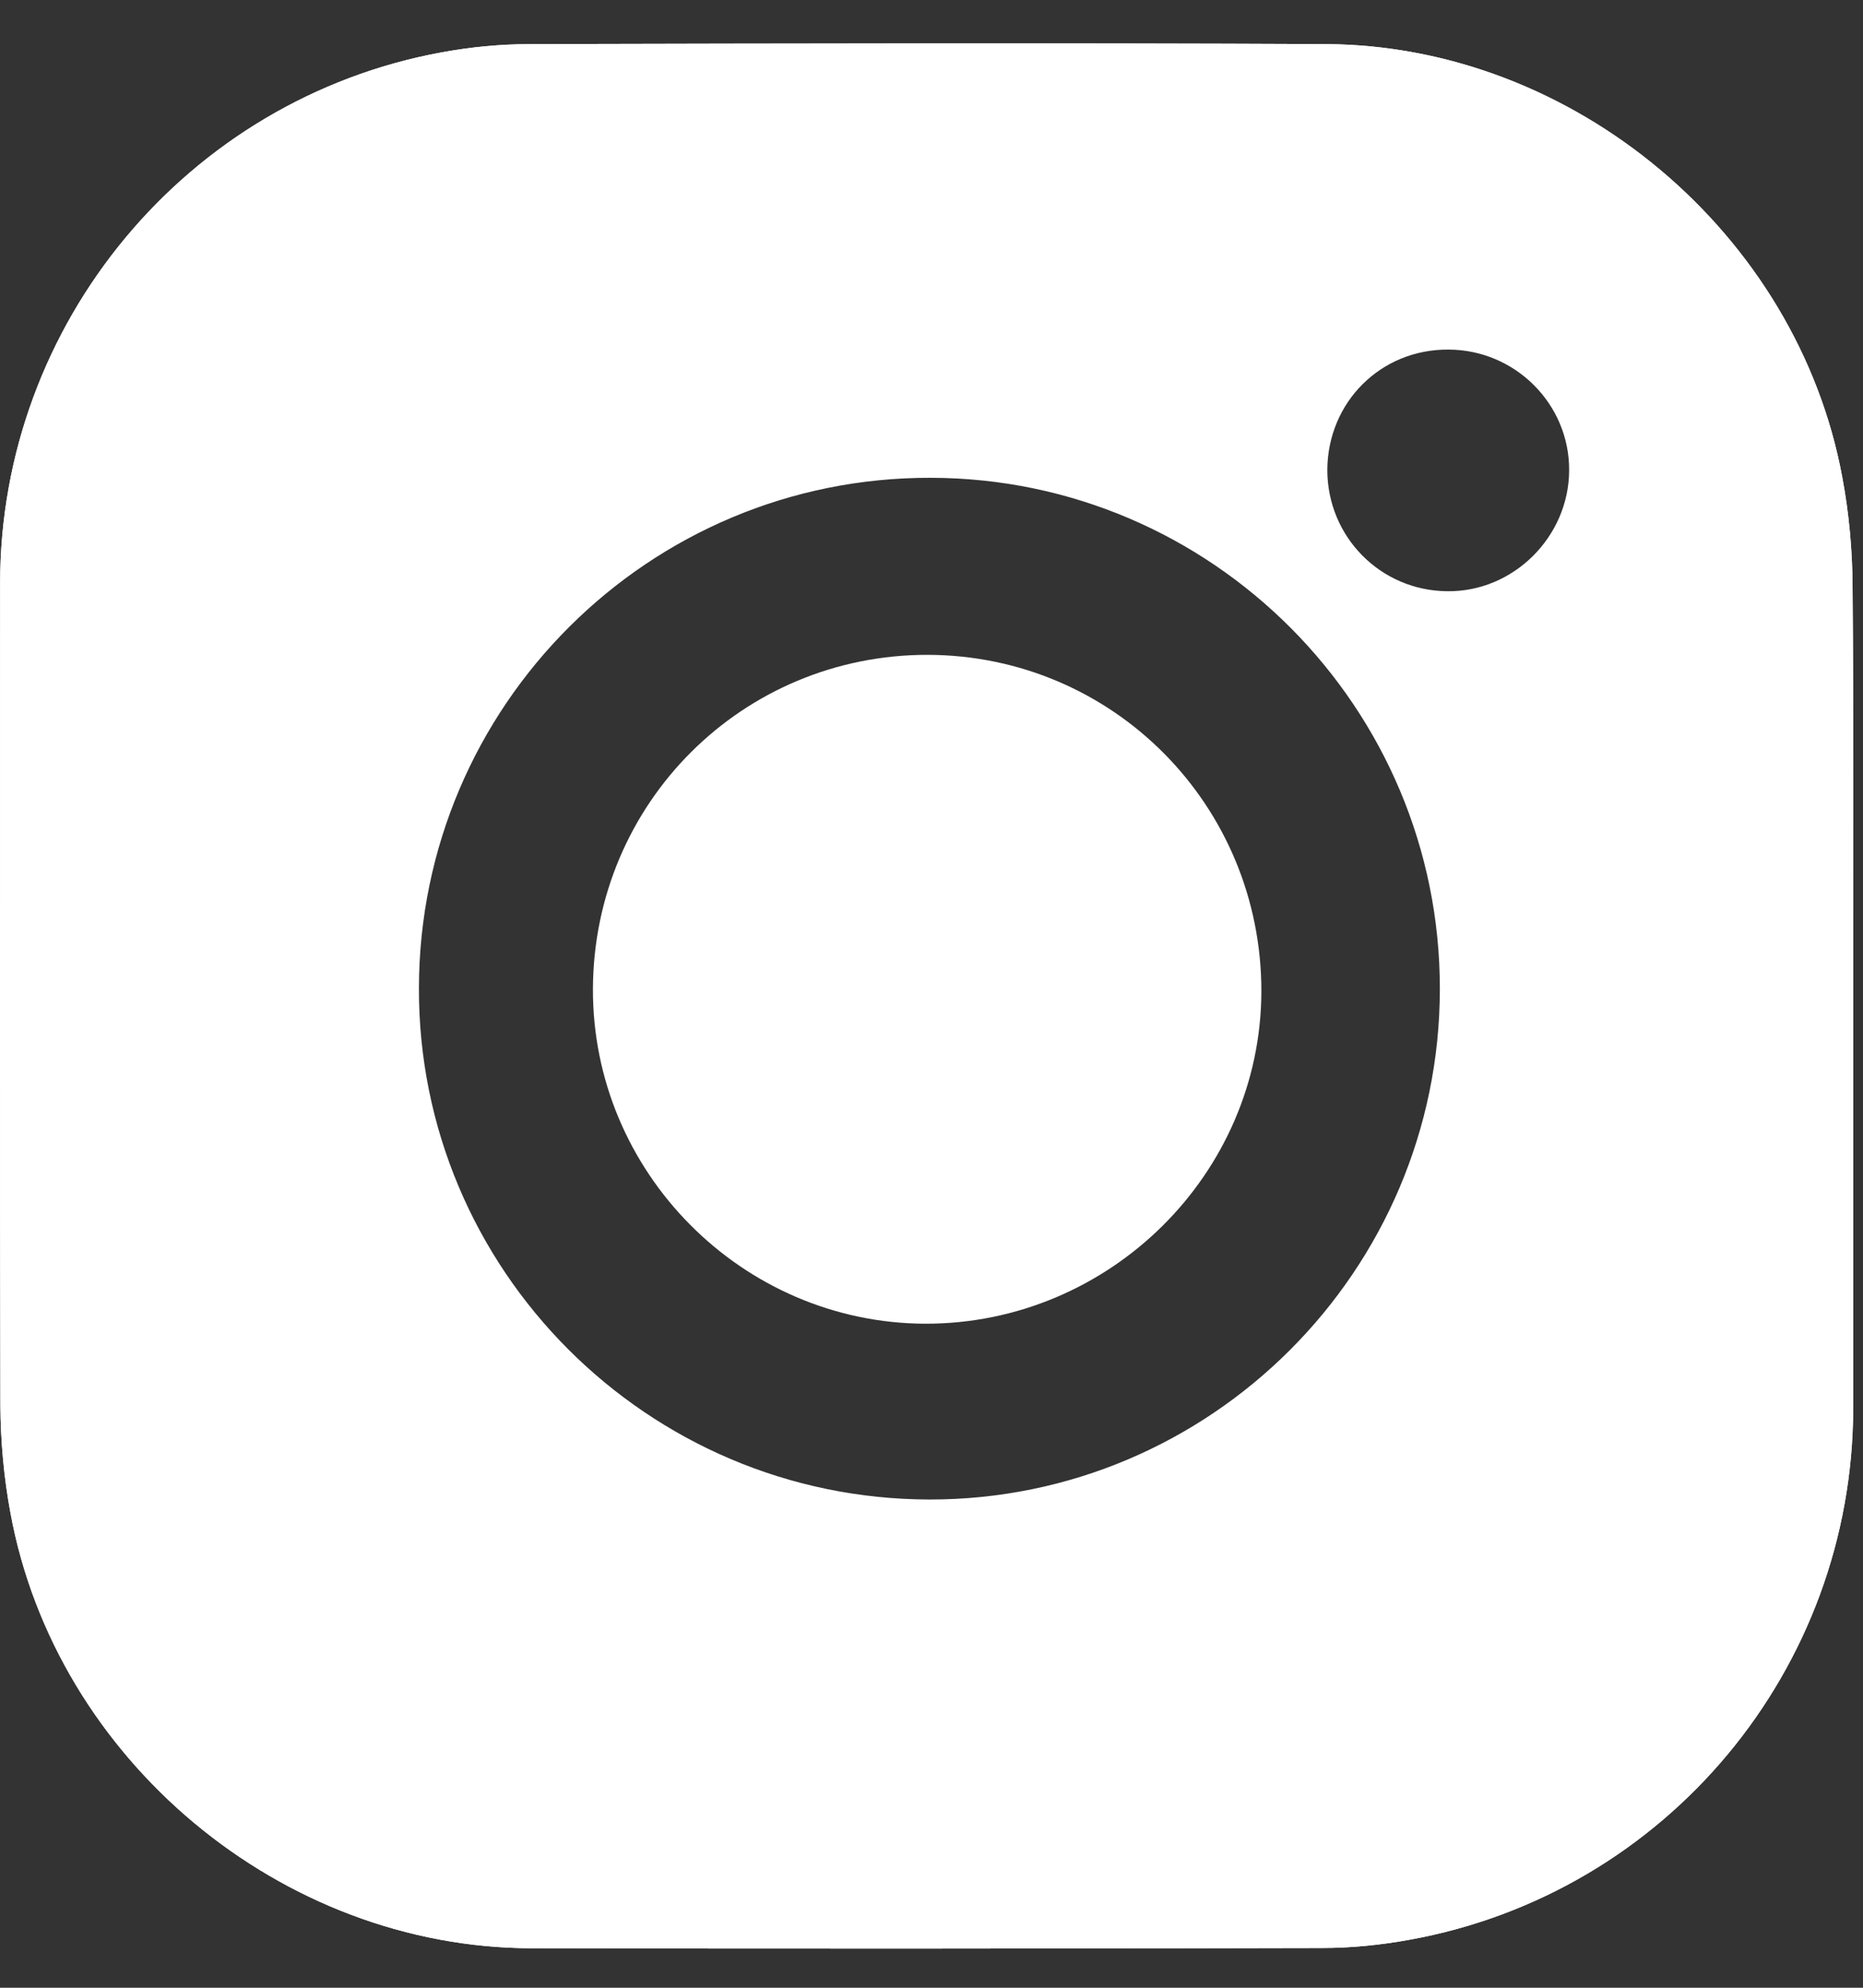
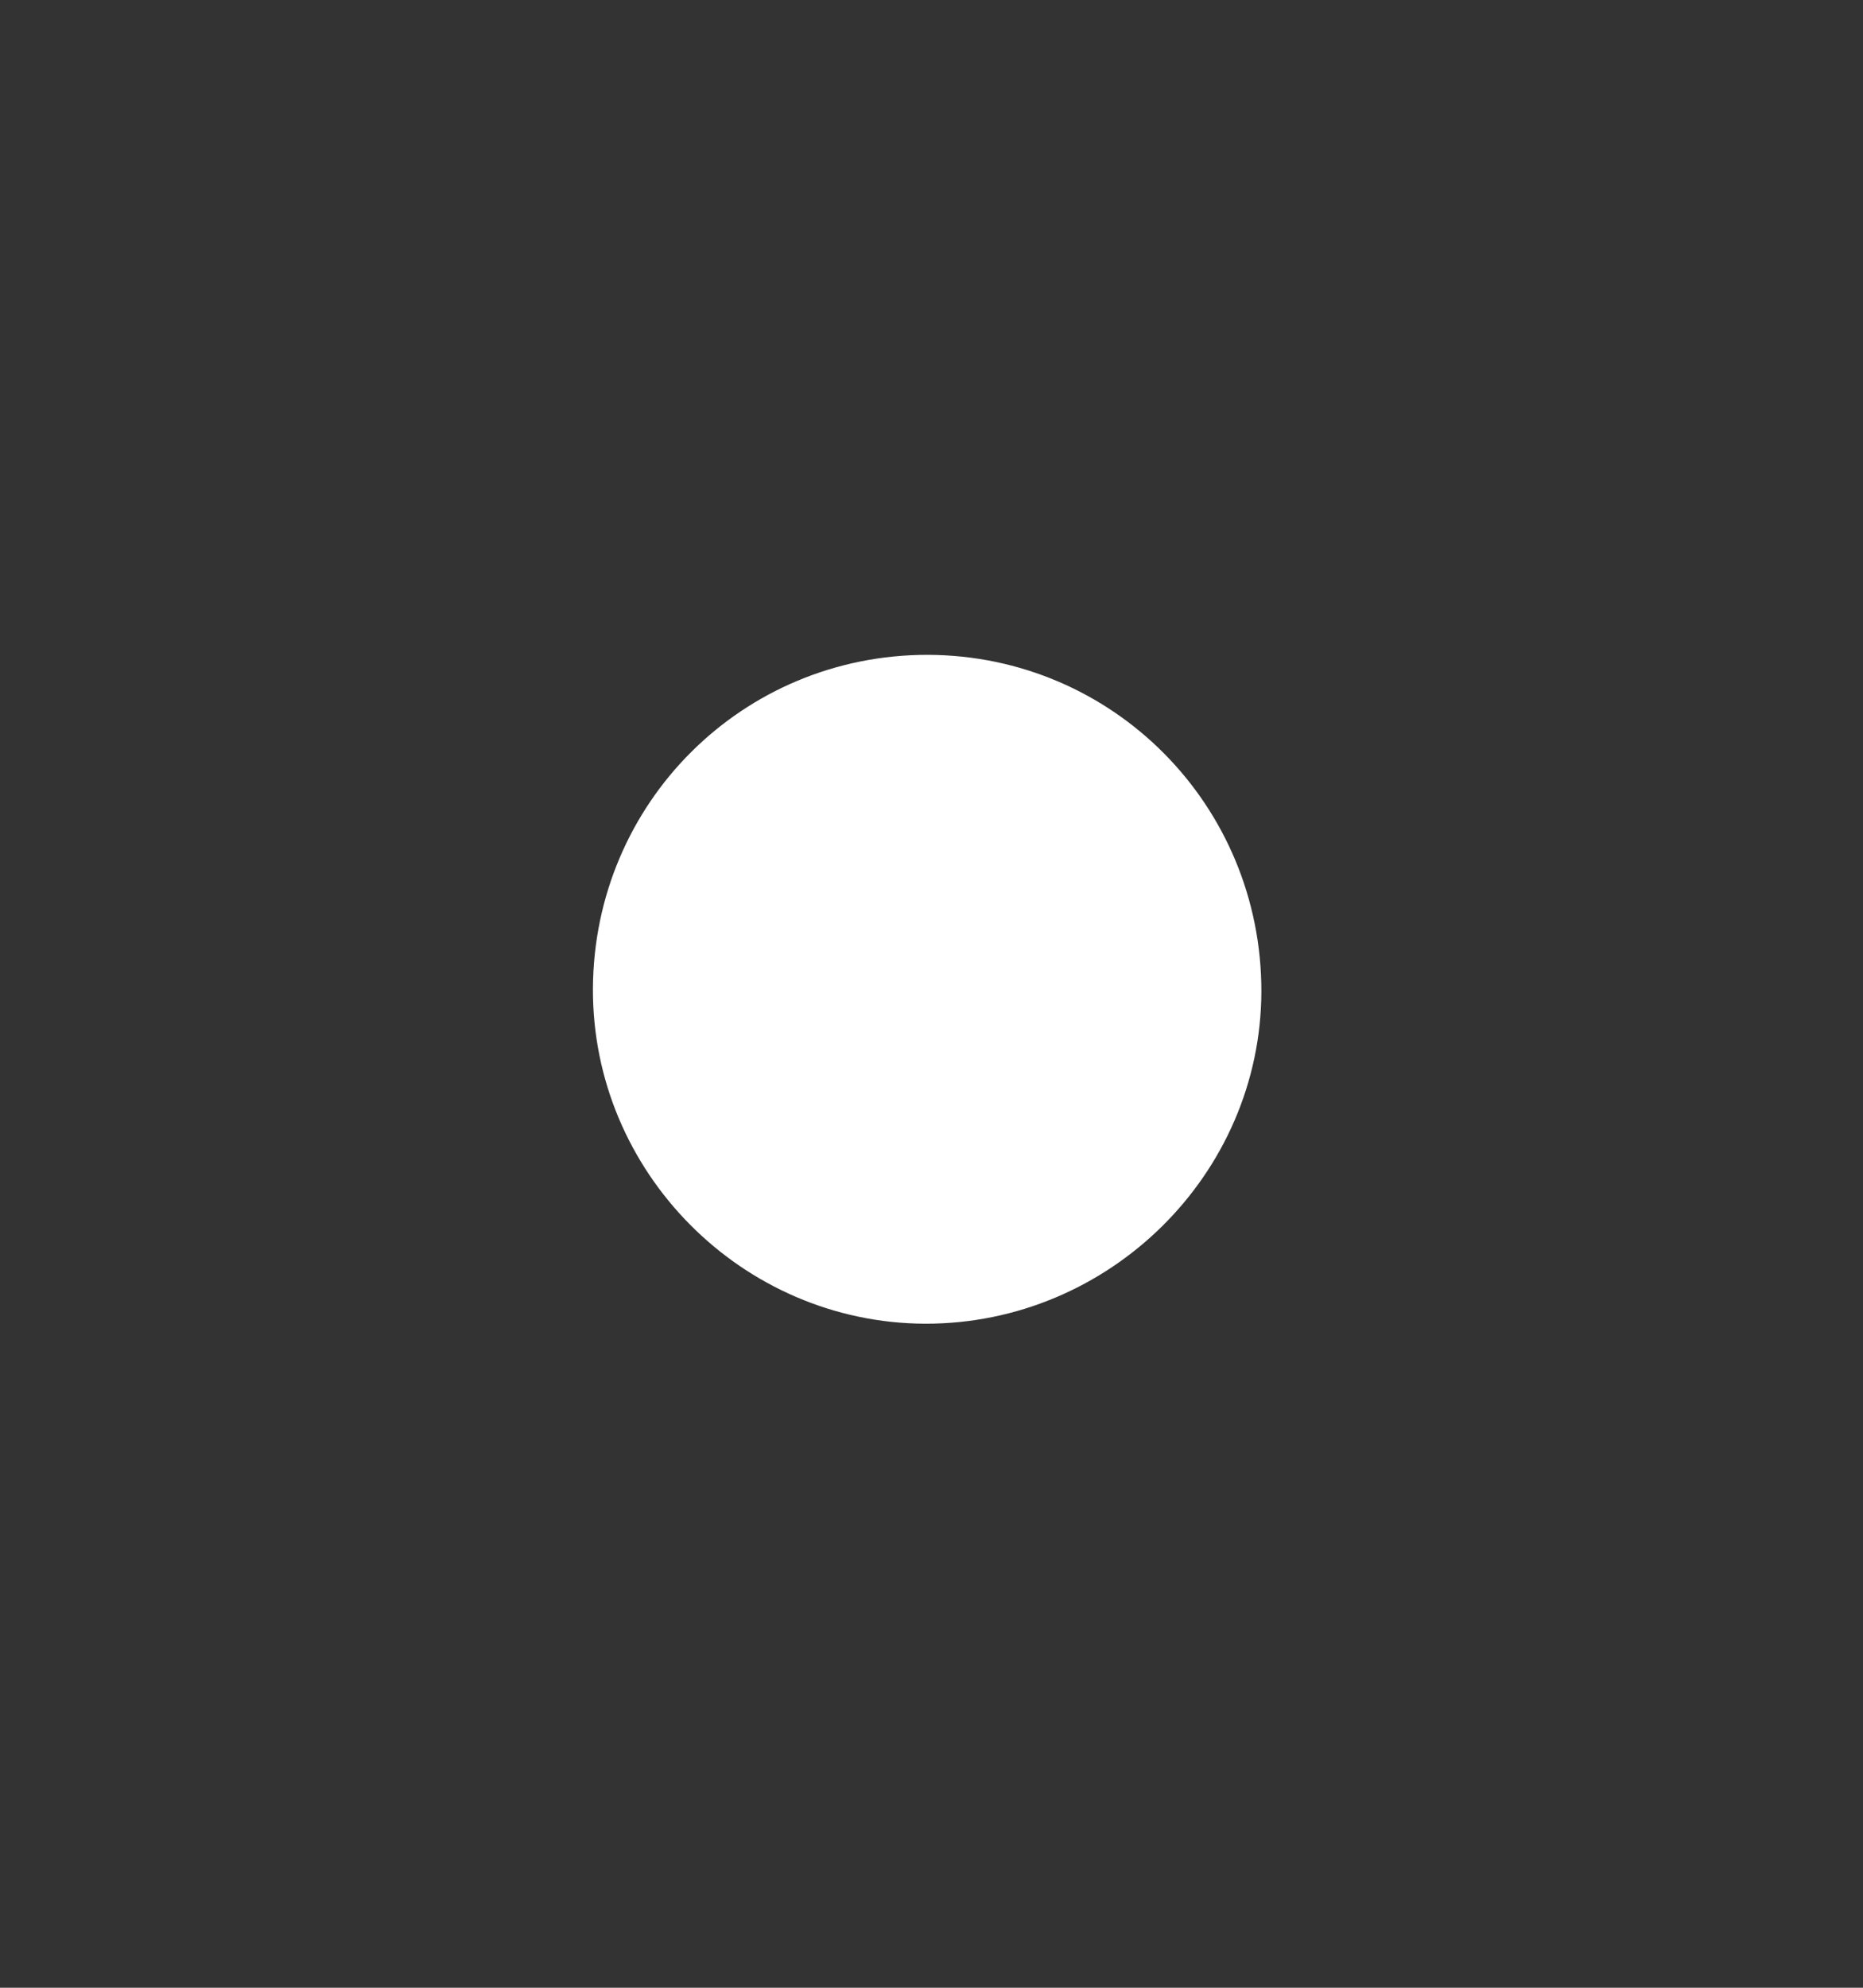
<svg xmlns="http://www.w3.org/2000/svg" width="15" height="16" viewBox="0 0 15 16" fill="none">
  <rect x="0" y="0" width="15" height="16" fill="#333333" stroke="none" />
-   <path d="M14.916 4.716C14.914 4.424 14.887 4.128 14.833 3.841C14.47 1.877 12.668 0.364 10.673 0.355C8.539 0.345 6.404 0.35 4.272 0.355C4.032 0.355 3.793 0.378 3.558 0.421C1.504 0.796 0.001 2.605 0.001 4.695C0.001 6.9 -0.002 9.106 0.003 11.312C0.005 11.601 0.031 11.893 0.084 12.177C0.449 14.165 2.266 15.68 4.284 15.682C6.404 15.687 8.524 15.685 10.645 15.68C10.879 15.68 11.117 15.656 11.347 15.614C13.417 15.241 14.918 13.437 14.921 11.335V8.02C14.921 6.919 14.925 5.816 14.916 4.716ZM11.138 14.487C10.977 14.516 10.813 14.532 10.649 14.532C8.527 14.535 6.402 14.539 4.279 14.532C2.809 14.528 1.48 13.413 1.212 11.969C1.175 11.758 1.151 11.542 1.151 11.326C1.146 9.113 1.148 6.9 1.148 4.688C1.148 3.156 2.261 1.823 3.767 1.55C3.964 1.514 4.168 1.502 4.369 1.502C6.43 1.498 8.493 1.5 10.554 1.5C12.115 1.5 13.427 2.577 13.718 4.111C13.758 4.313 13.768 4.524 13.768 4.733C13.775 5.826 13.77 6.922 13.77 8.015C13.77 9.113 13.761 10.211 13.773 11.309C13.792 12.853 12.668 14.212 11.138 14.487Z" fill="white" />
  <path d="M10.156 7.982C10.151 9.452 8.932 10.657 7.45 10.655C5.974 10.65 4.767 9.433 4.774 7.956C4.782 6.462 5.979 5.269 7.471 5.271C8.963 5.276 10.158 6.483 10.156 7.982Z" fill="white" />
-   <path d="M14.916 4.716C14.914 4.424 14.887 4.128 14.833 3.841C14.47 1.877 12.668 0.364 10.673 0.355C8.539 0.345 6.404 0.35 4.272 0.355C4.032 0.355 3.793 0.378 3.558 0.421C1.504 0.796 0.001 2.605 0.001 4.695C0.001 6.9 -0.002 9.106 0.003 11.312C0.005 11.601 0.031 11.893 0.084 12.177C0.449 14.165 2.266 15.68 4.284 15.682C6.404 15.687 8.524 15.685 10.645 15.68C10.879 15.68 11.117 15.656 11.347 15.614C13.417 15.241 14.918 13.437 14.921 11.335V8.02C14.921 6.919 14.925 5.816 14.916 4.716ZM7.483 12.07C5.211 12.066 3.366 10.218 3.373 7.951C3.378 5.681 5.225 3.839 7.495 3.846C9.758 3.85 11.596 5.696 11.593 7.963C11.591 10.228 9.746 12.073 7.483 12.07ZM11.664 2.814C12.2 2.816 12.637 3.253 12.634 3.786C12.632 4.322 12.184 4.766 11.652 4.759C11.114 4.754 10.687 4.32 10.687 3.782C10.69 3.236 11.119 2.809 11.664 2.814Z" fill="white" />
</svg>